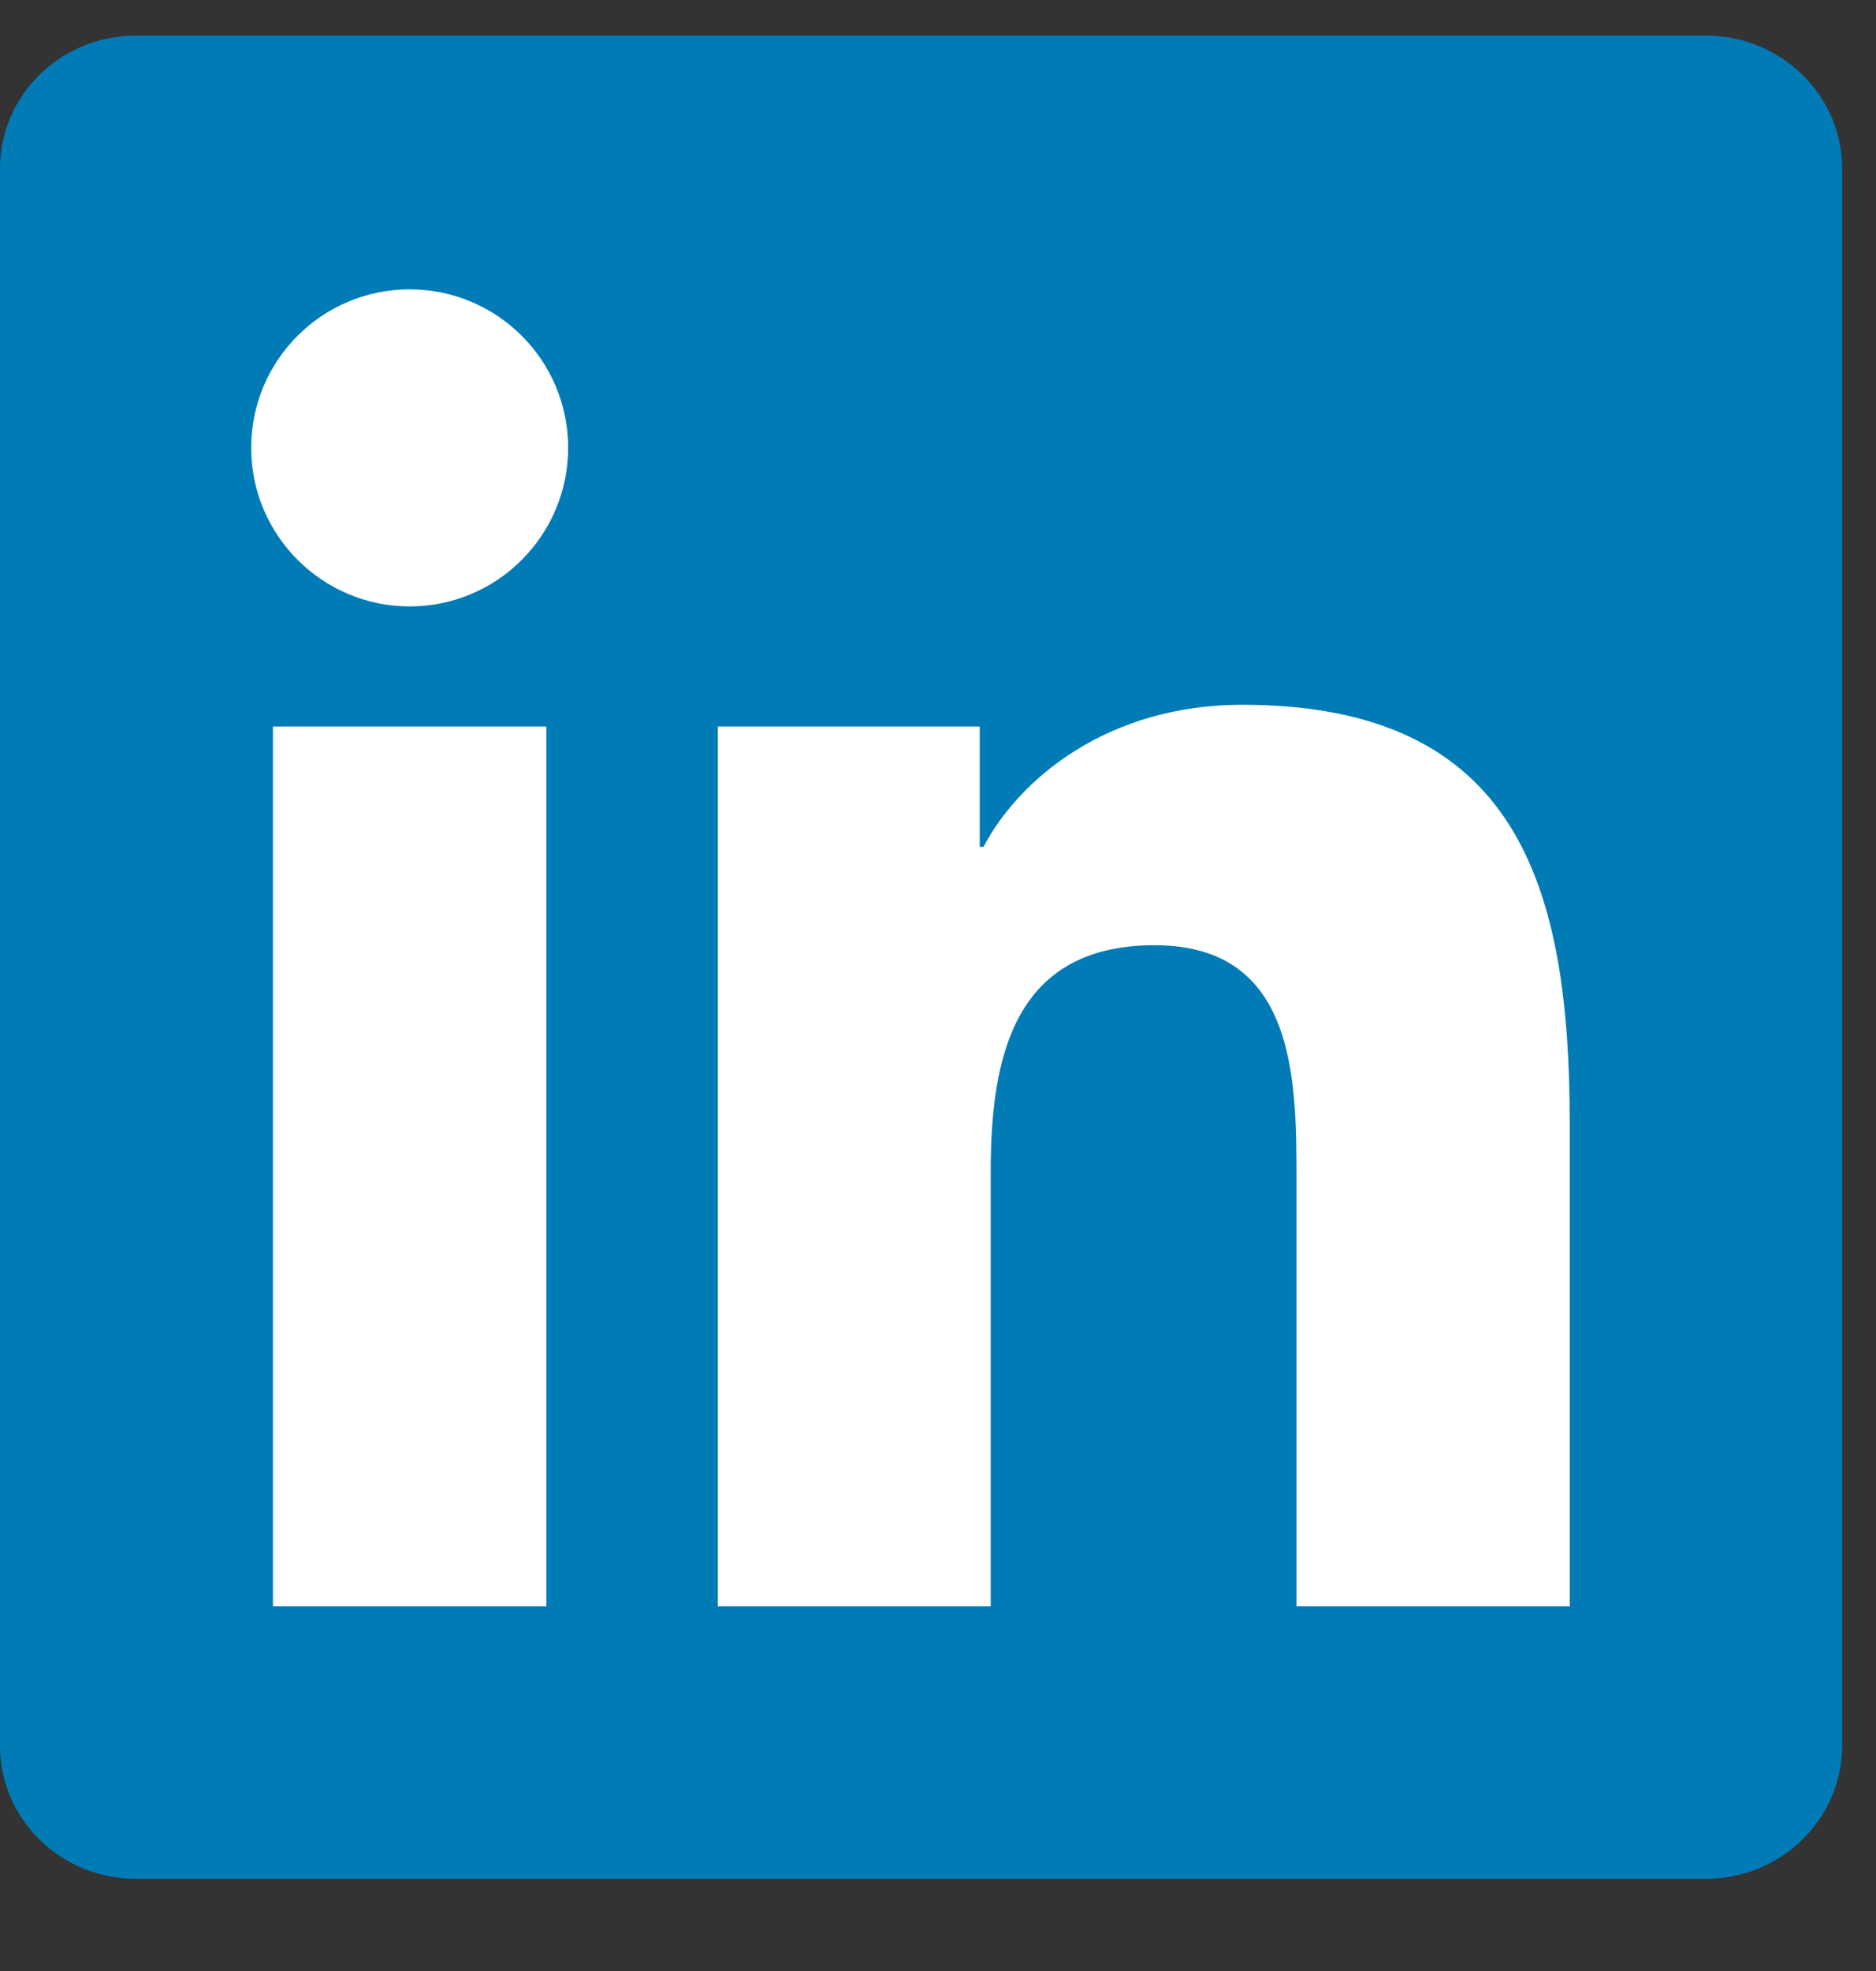
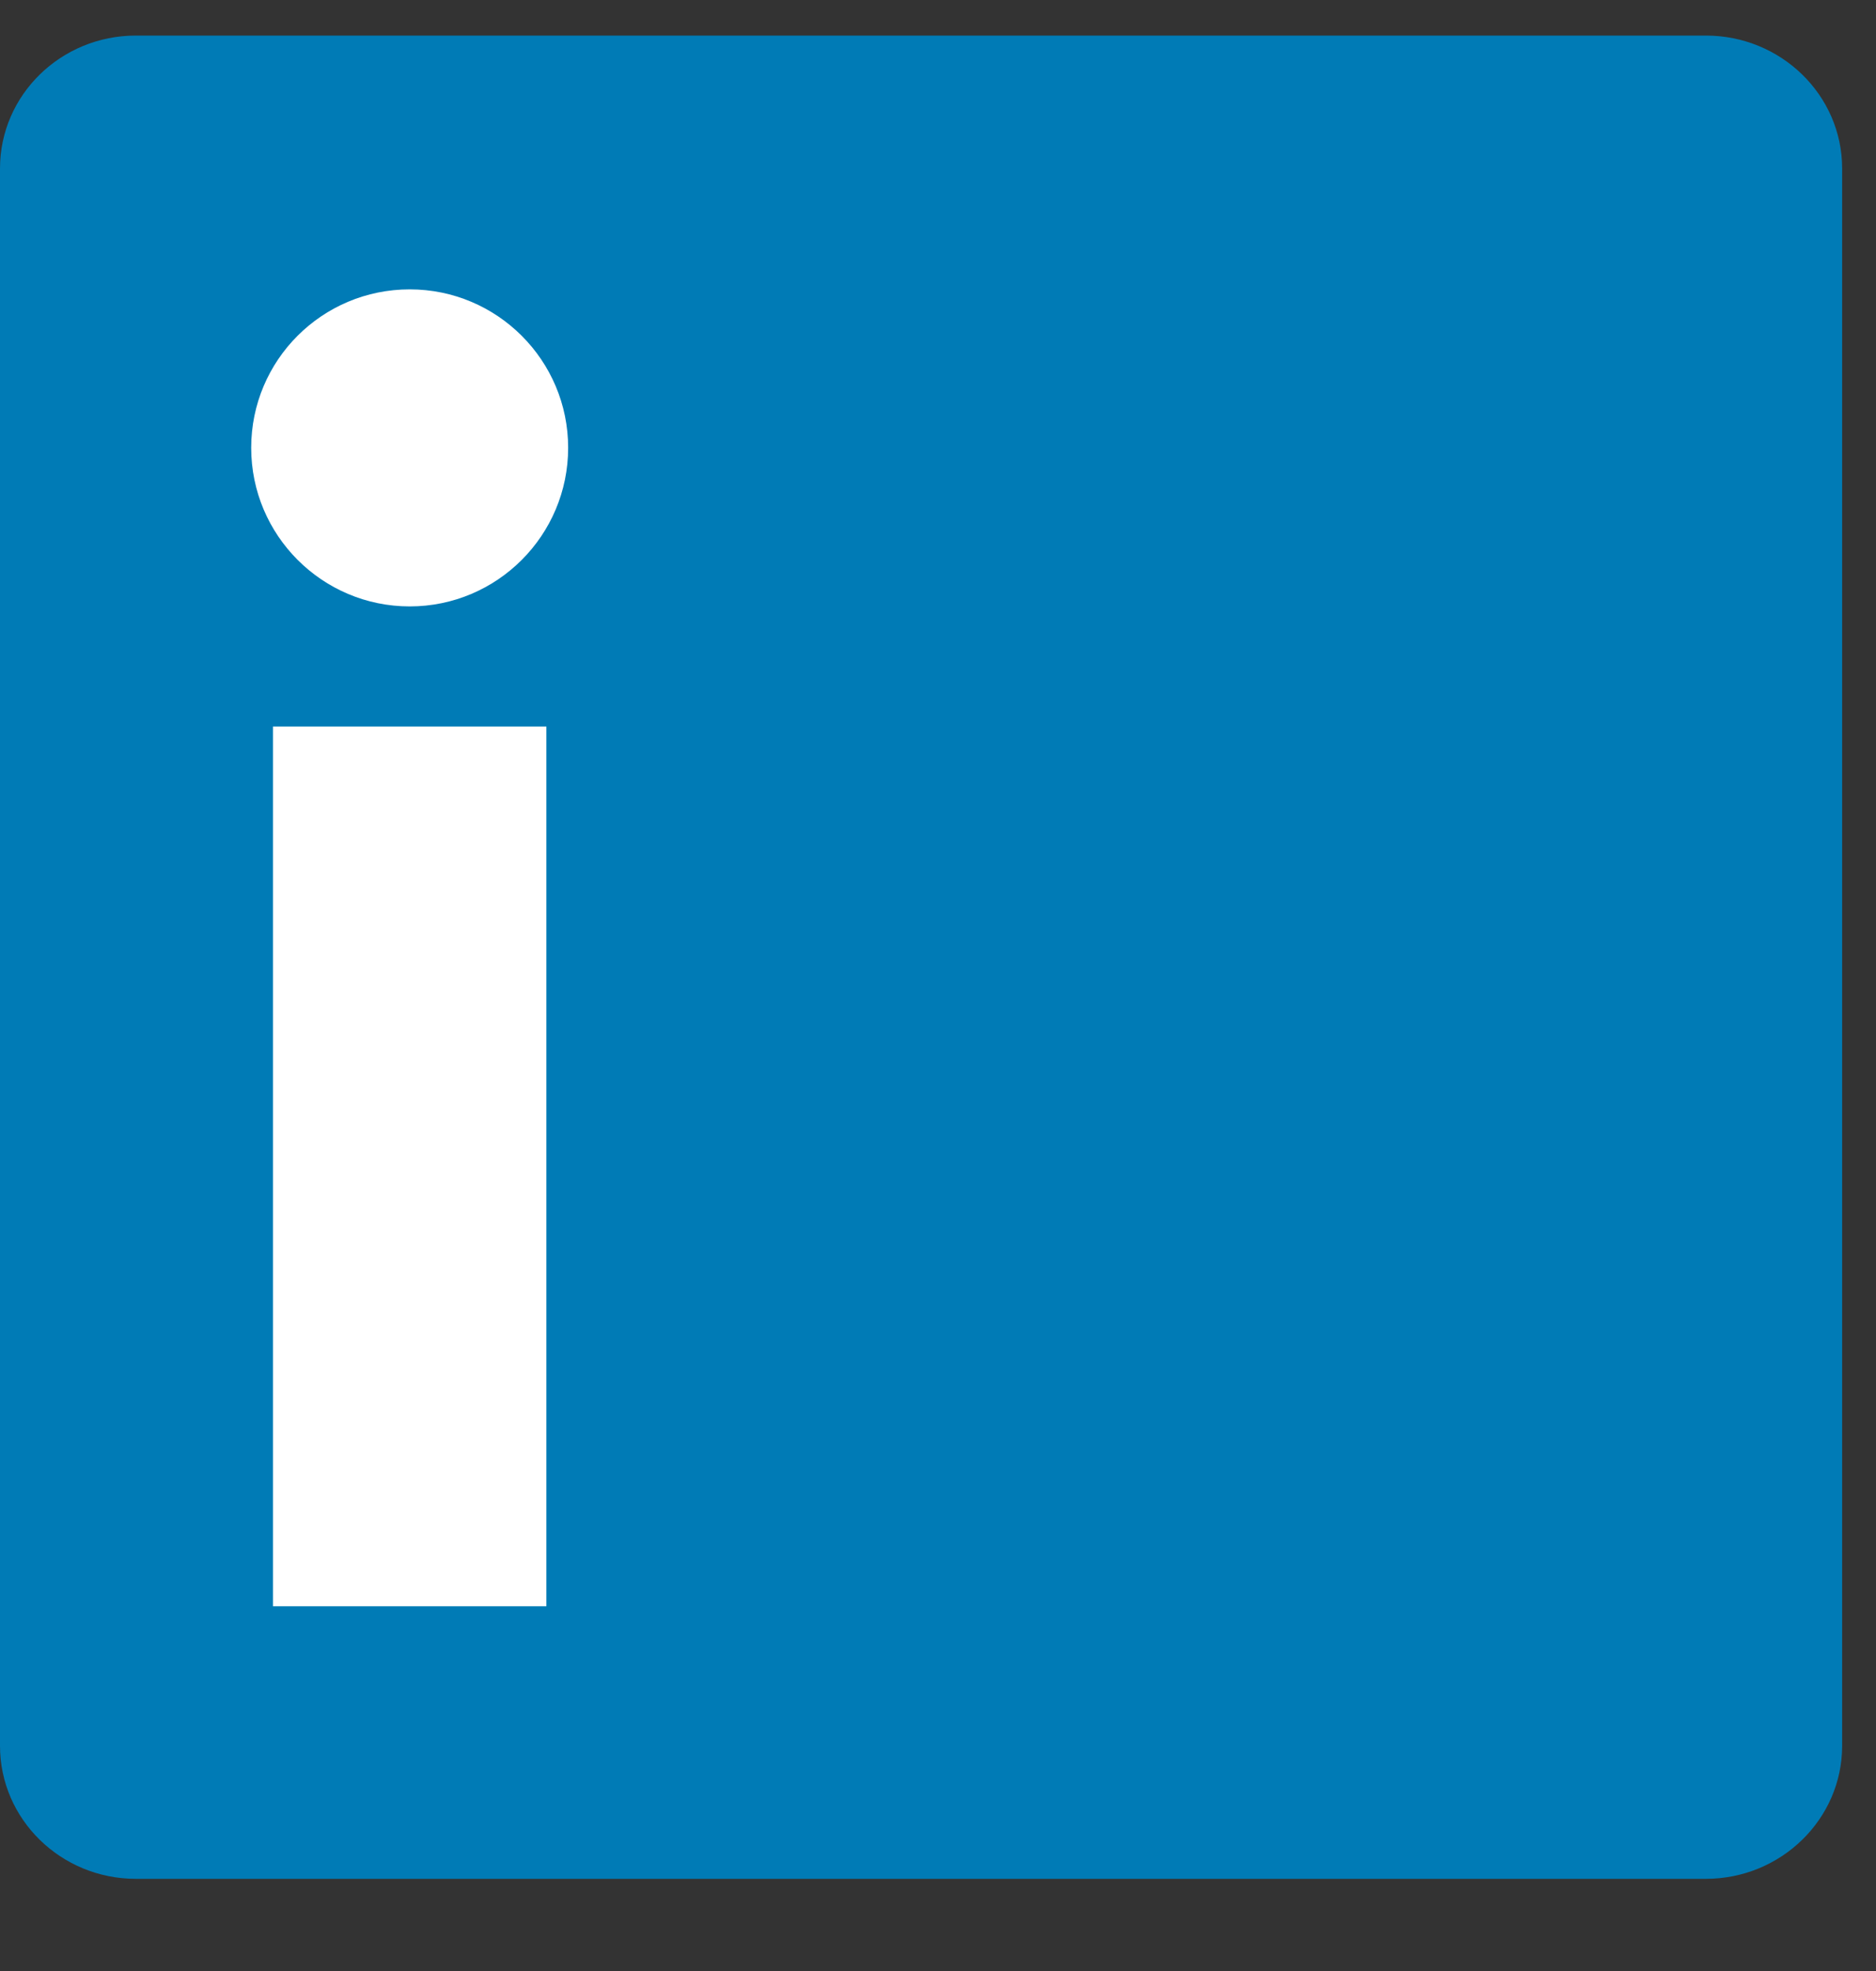
<svg xmlns="http://www.w3.org/2000/svg" width="20" height="21" viewBox="0 0 20 21" fill="none">
  <rect x="0" y="0" width="20" height="21" fill="#333333" stroke="none" />
  <g id="Frame" clip-path="url(#clip0_1_64)">
-     <path id="Vector" d="M18.186 0.379H1.448C0.649 0.379 -0 1.013 -0 1.795V18.601C-0 19.383 0.649 20.018 1.448 20.018H18.186C18.986 20.018 19.639 19.383 19.639 18.601V1.795C19.639 1.013 18.987 0.379 18.186 0.379Z" fill="#007BB6" />
+     <path id="Vector" d="M18.186 0.379H1.448C0.649 0.379 -0 1.013 -0 1.795V18.601C-0 19.383 0.649 20.018 1.448 20.018H18.186C18.986 20.018 19.639 19.383 19.639 18.601V1.795C19.639 1.013 18.987 0.379 18.186 0.379" fill="#007BB6" />
    <path id="Vector_2" d="M2.91 7.741H5.825V17.114H2.91V7.741ZM4.368 3.083C5.3 3.083 6.057 3.839 6.057 4.771C6.057 5.704 5.3 6.461 4.368 6.461C3.436 6.461 2.678 5.704 2.678 4.771C2.678 3.839 3.433 3.083 4.368 3.083Z" fill="white" />
-     <path id="Vector_3" d="M7.653 7.741H10.445V9.023H10.485C10.873 8.286 11.823 7.509 13.241 7.509C16.19 7.509 16.735 9.45 16.735 11.974V17.114H13.822V12.556C13.822 11.469 13.804 10.071 12.309 10.071C10.814 10.071 10.562 11.256 10.562 12.478V17.114H7.653V7.741Z" fill="white" />
  </g>
  <defs>
    <clipPath id="clip0_1_64">
      <rect width="19.639" height="19.639" fill="white" transform="translate(-0 0.379)" />
    </clipPath>
  </defs>
</svg>